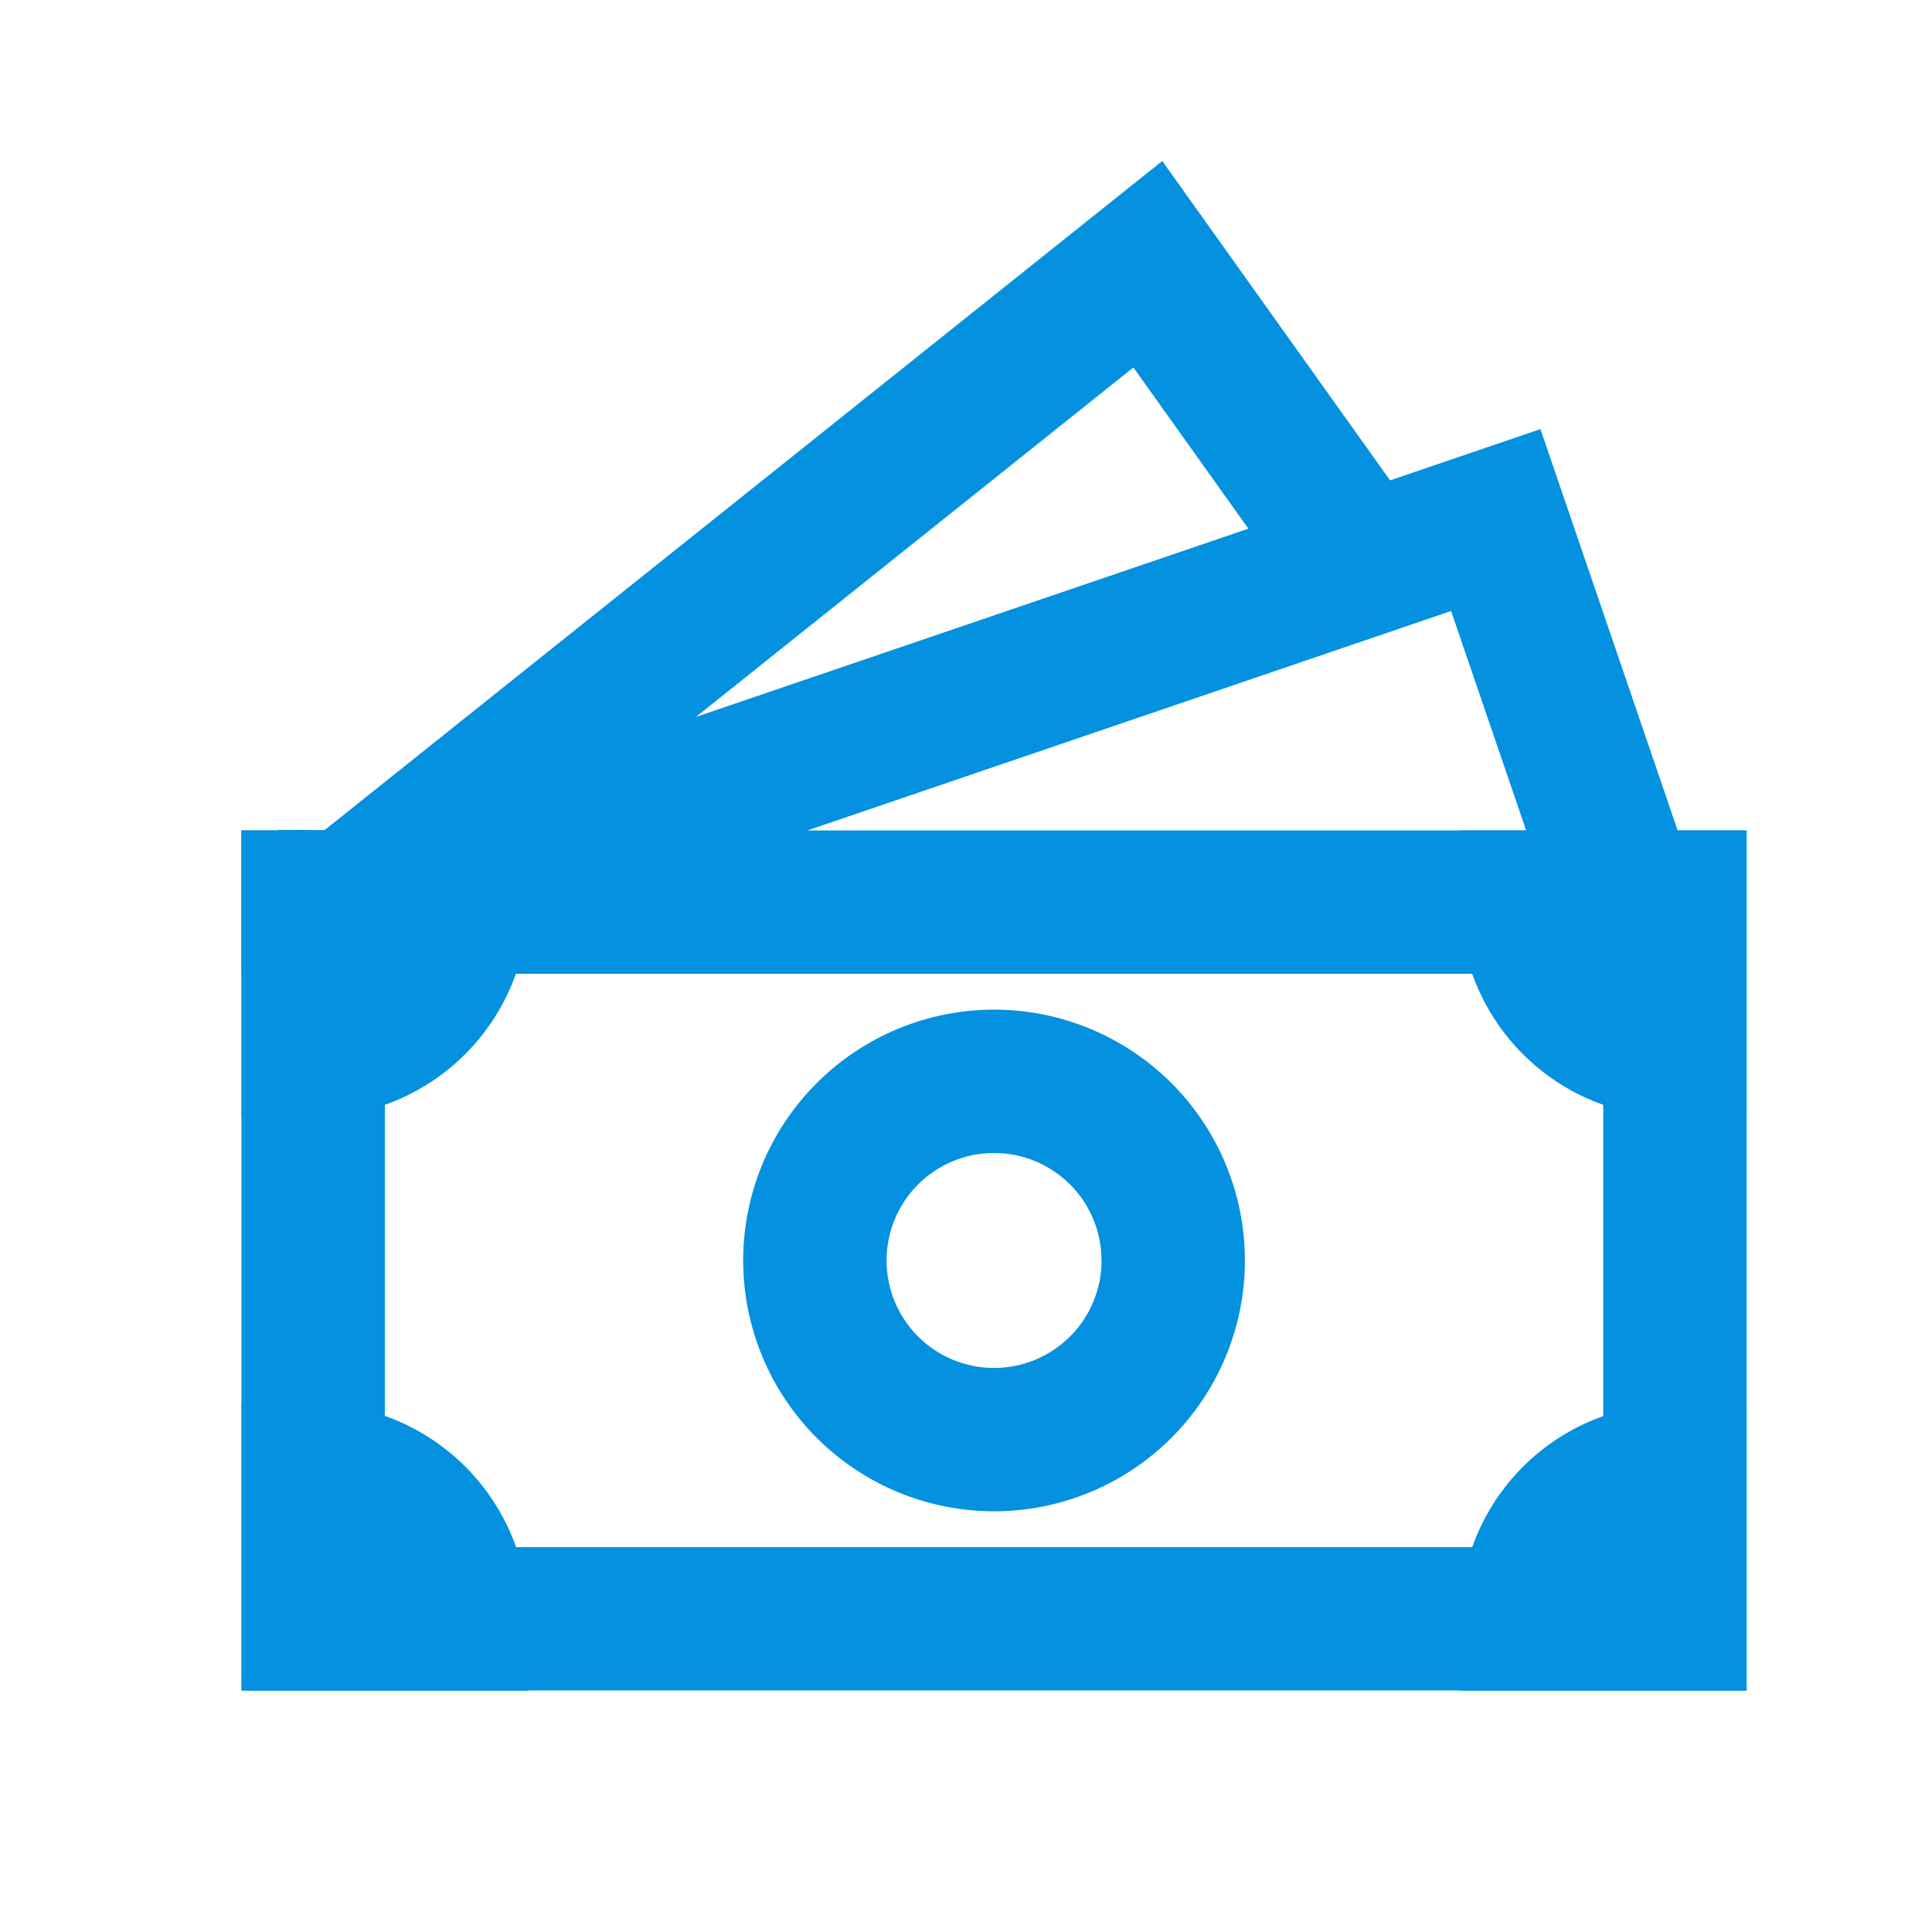
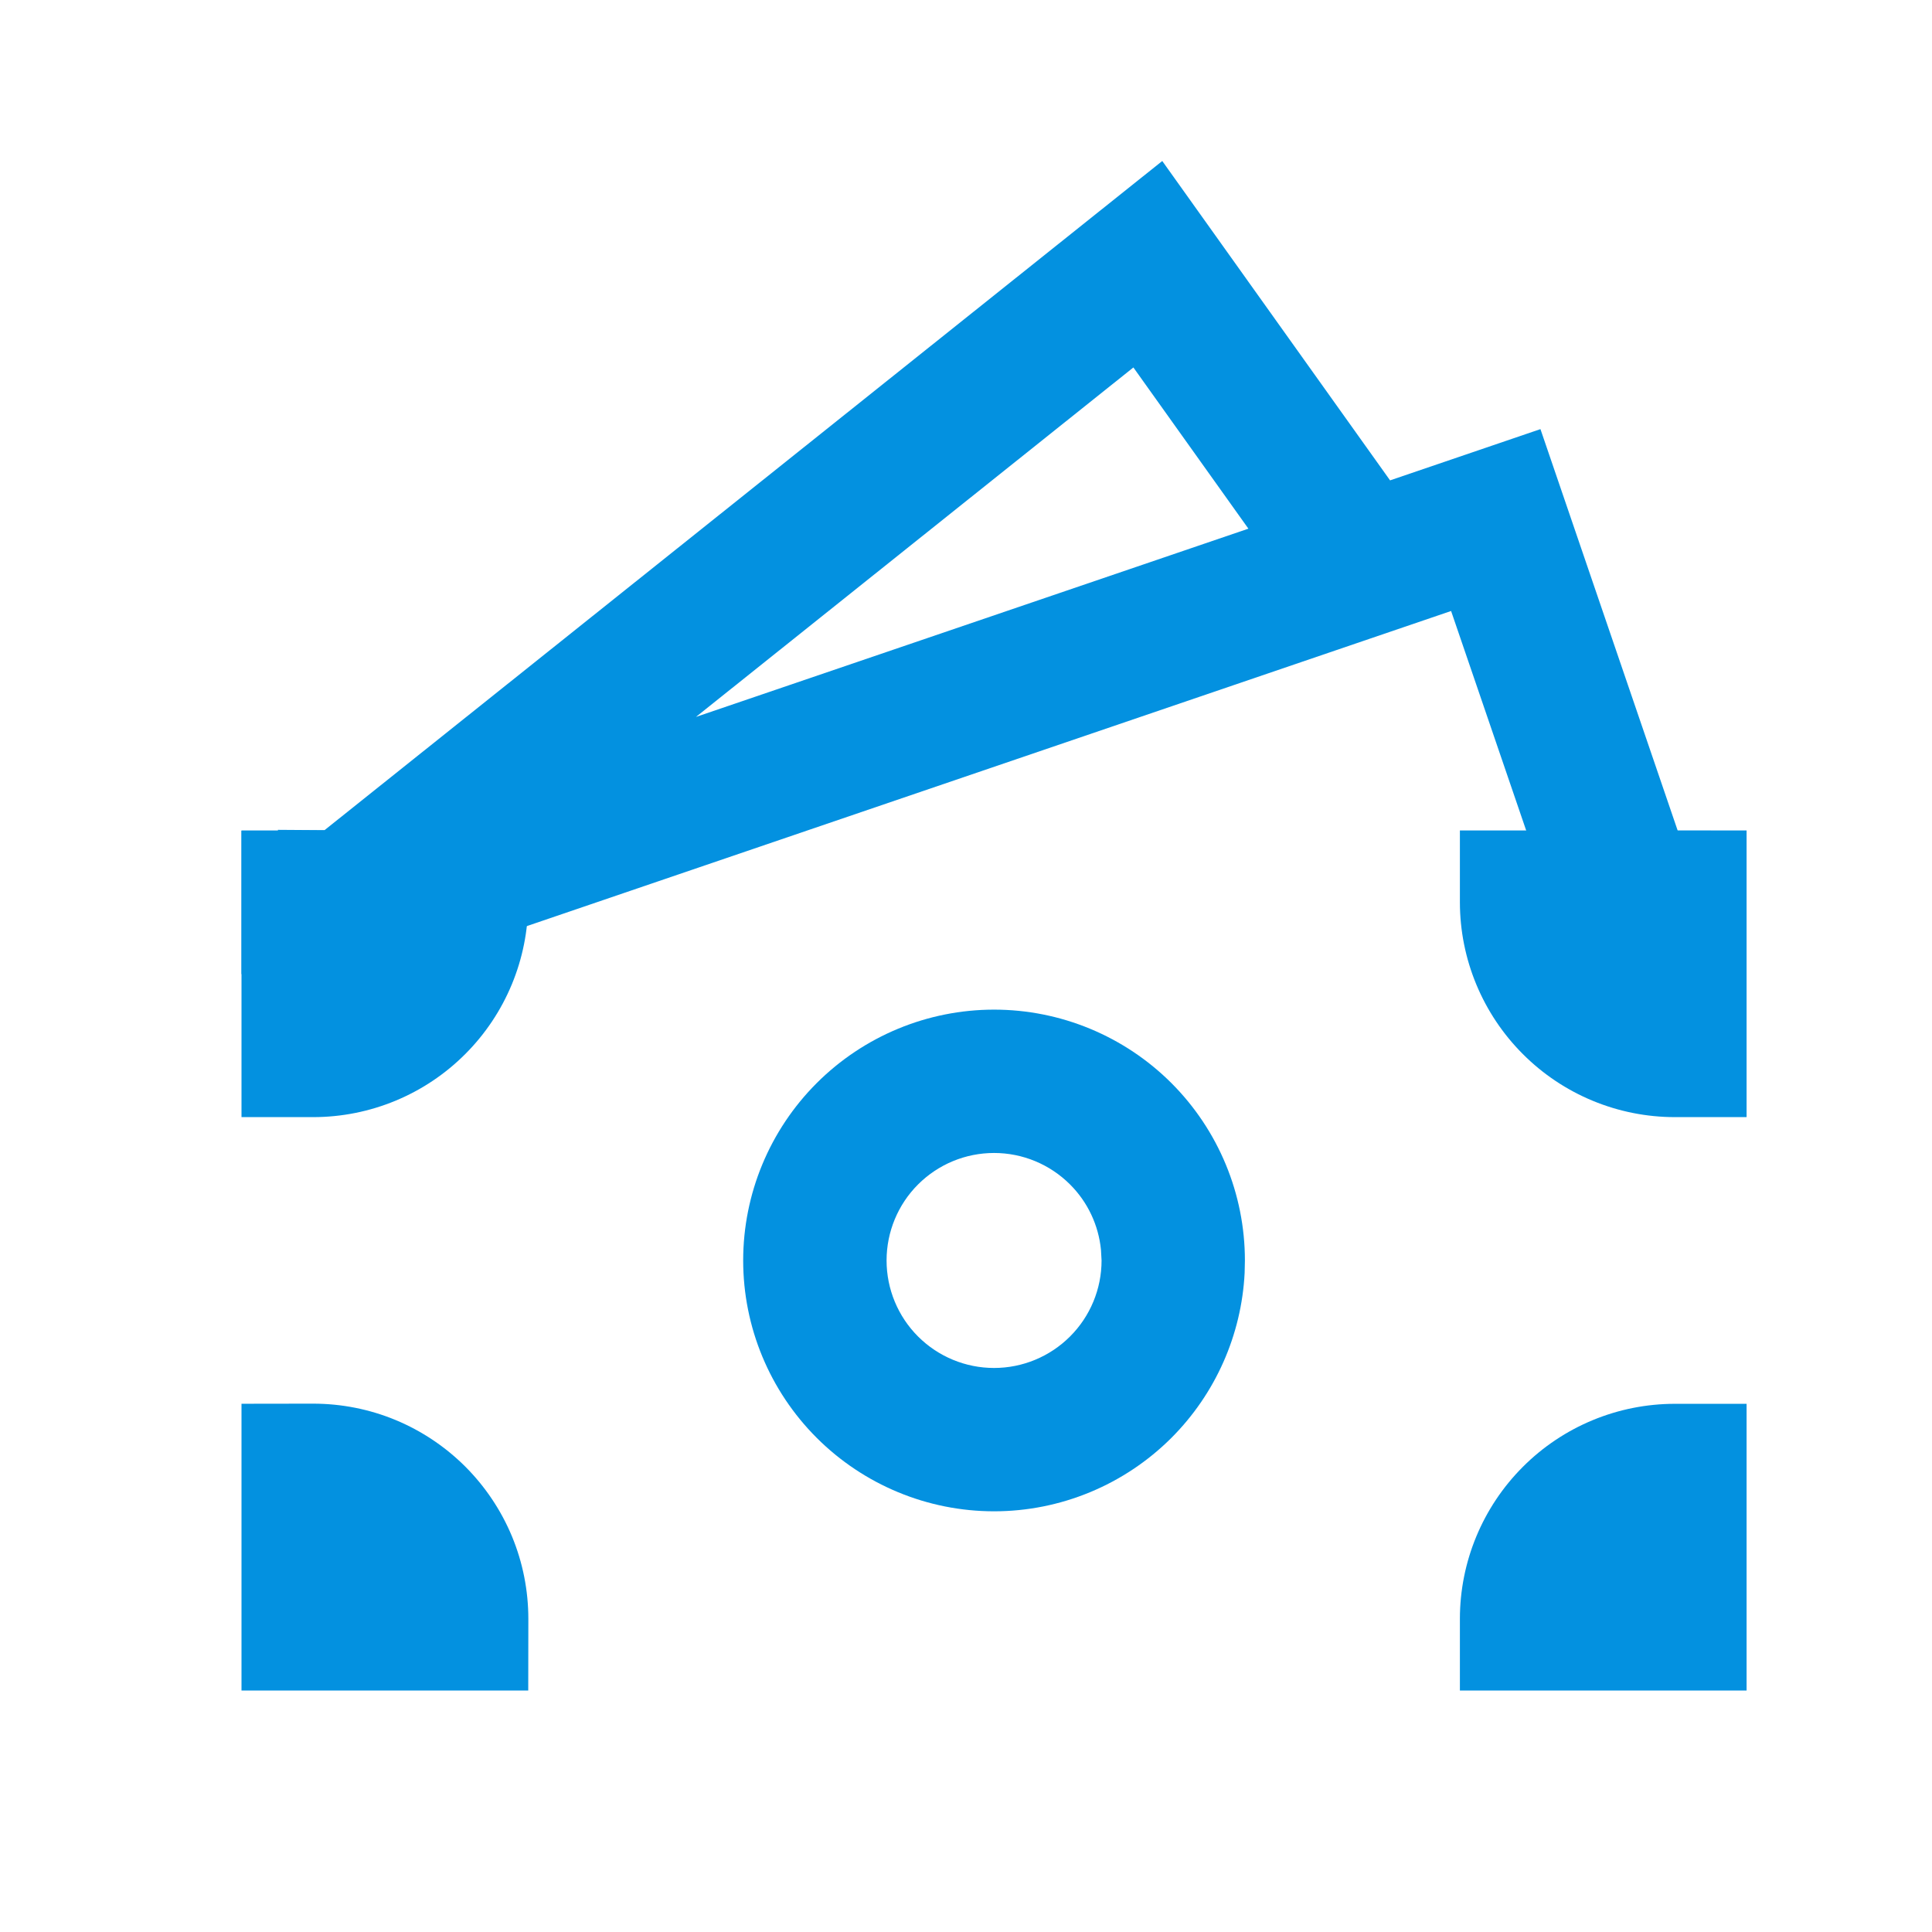
<svg xmlns="http://www.w3.org/2000/svg" width="36" height="36" viewBox="0 0 36 36" fill="none">
  <path d="M25.902 8.951L28.704 7.996L31.262 15.479H31.878V18.149H29.353L27.039 11.385L7.407 18.078L7.192 18.151L6.973 18.149L6.971 18.151H4.5V15.48H5.179V15.463L6.047 15.469L21.657 3L25.902 8.951ZM12.968 13.359L23.262 9.851L21.119 6.847L12.968 13.359Z" fill="#0391E0" />
  <path d="M20.515 23.289C20.47 22.83 20.268 22.399 19.939 22.071C19.563 21.695 19.054 21.484 18.523 21.484C17.991 21.484 17.482 21.695 17.106 22.071C16.731 22.446 16.52 22.956 16.52 23.487C16.52 24.018 16.731 24.528 17.106 24.903C17.482 25.279 17.991 25.49 18.523 25.49C19.054 25.49 19.563 25.279 19.939 24.903C20.315 24.528 20.526 24.018 20.526 23.487L20.515 23.289ZM23.192 23.719C23.134 24.874 22.649 25.97 21.828 26.792C20.951 27.668 19.762 28.161 18.523 28.161C17.283 28.161 16.095 27.668 15.218 26.792C14.341 25.915 13.848 24.727 13.848 23.487C13.848 22.247 14.341 21.059 15.218 20.182C16.095 19.306 17.283 18.813 18.523 18.813C19.762 18.813 20.951 19.306 21.828 20.182C22.704 21.059 23.197 22.247 23.197 23.487L23.192 23.719Z" fill="#0391E0" />
-   <path d="M32.545 15.474V31.5H4.5V15.474H32.545ZM7.171 28.829H29.874V18.145H7.171V28.829Z" fill="#0391E0" />
  <path d="M5.834 26.155C6.361 26.155 6.883 26.258 7.369 26.459C7.856 26.661 8.298 26.957 8.671 27.329C9.043 27.702 9.339 28.144 9.541 28.631C9.742 29.117 9.845 29.639 9.845 30.166L9.843 31.5H4.5V26.157L5.834 26.155ZM32.545 26.158V31.5H27.203V30.165C27.203 29.102 27.626 28.083 28.377 27.332C29.128 26.58 30.147 26.158 31.21 26.158H32.545ZM9.842 15.474V16.81C9.842 17.872 9.42 18.891 8.668 19.642C7.917 20.394 6.898 20.816 5.835 20.816H4.5V15.474H9.842ZM32.545 15.474V20.816H31.21C30.147 20.816 29.128 20.394 28.377 19.642C27.626 18.891 27.203 17.872 27.203 16.81V15.474H32.545Z" fill="#0391E0" />
</svg>